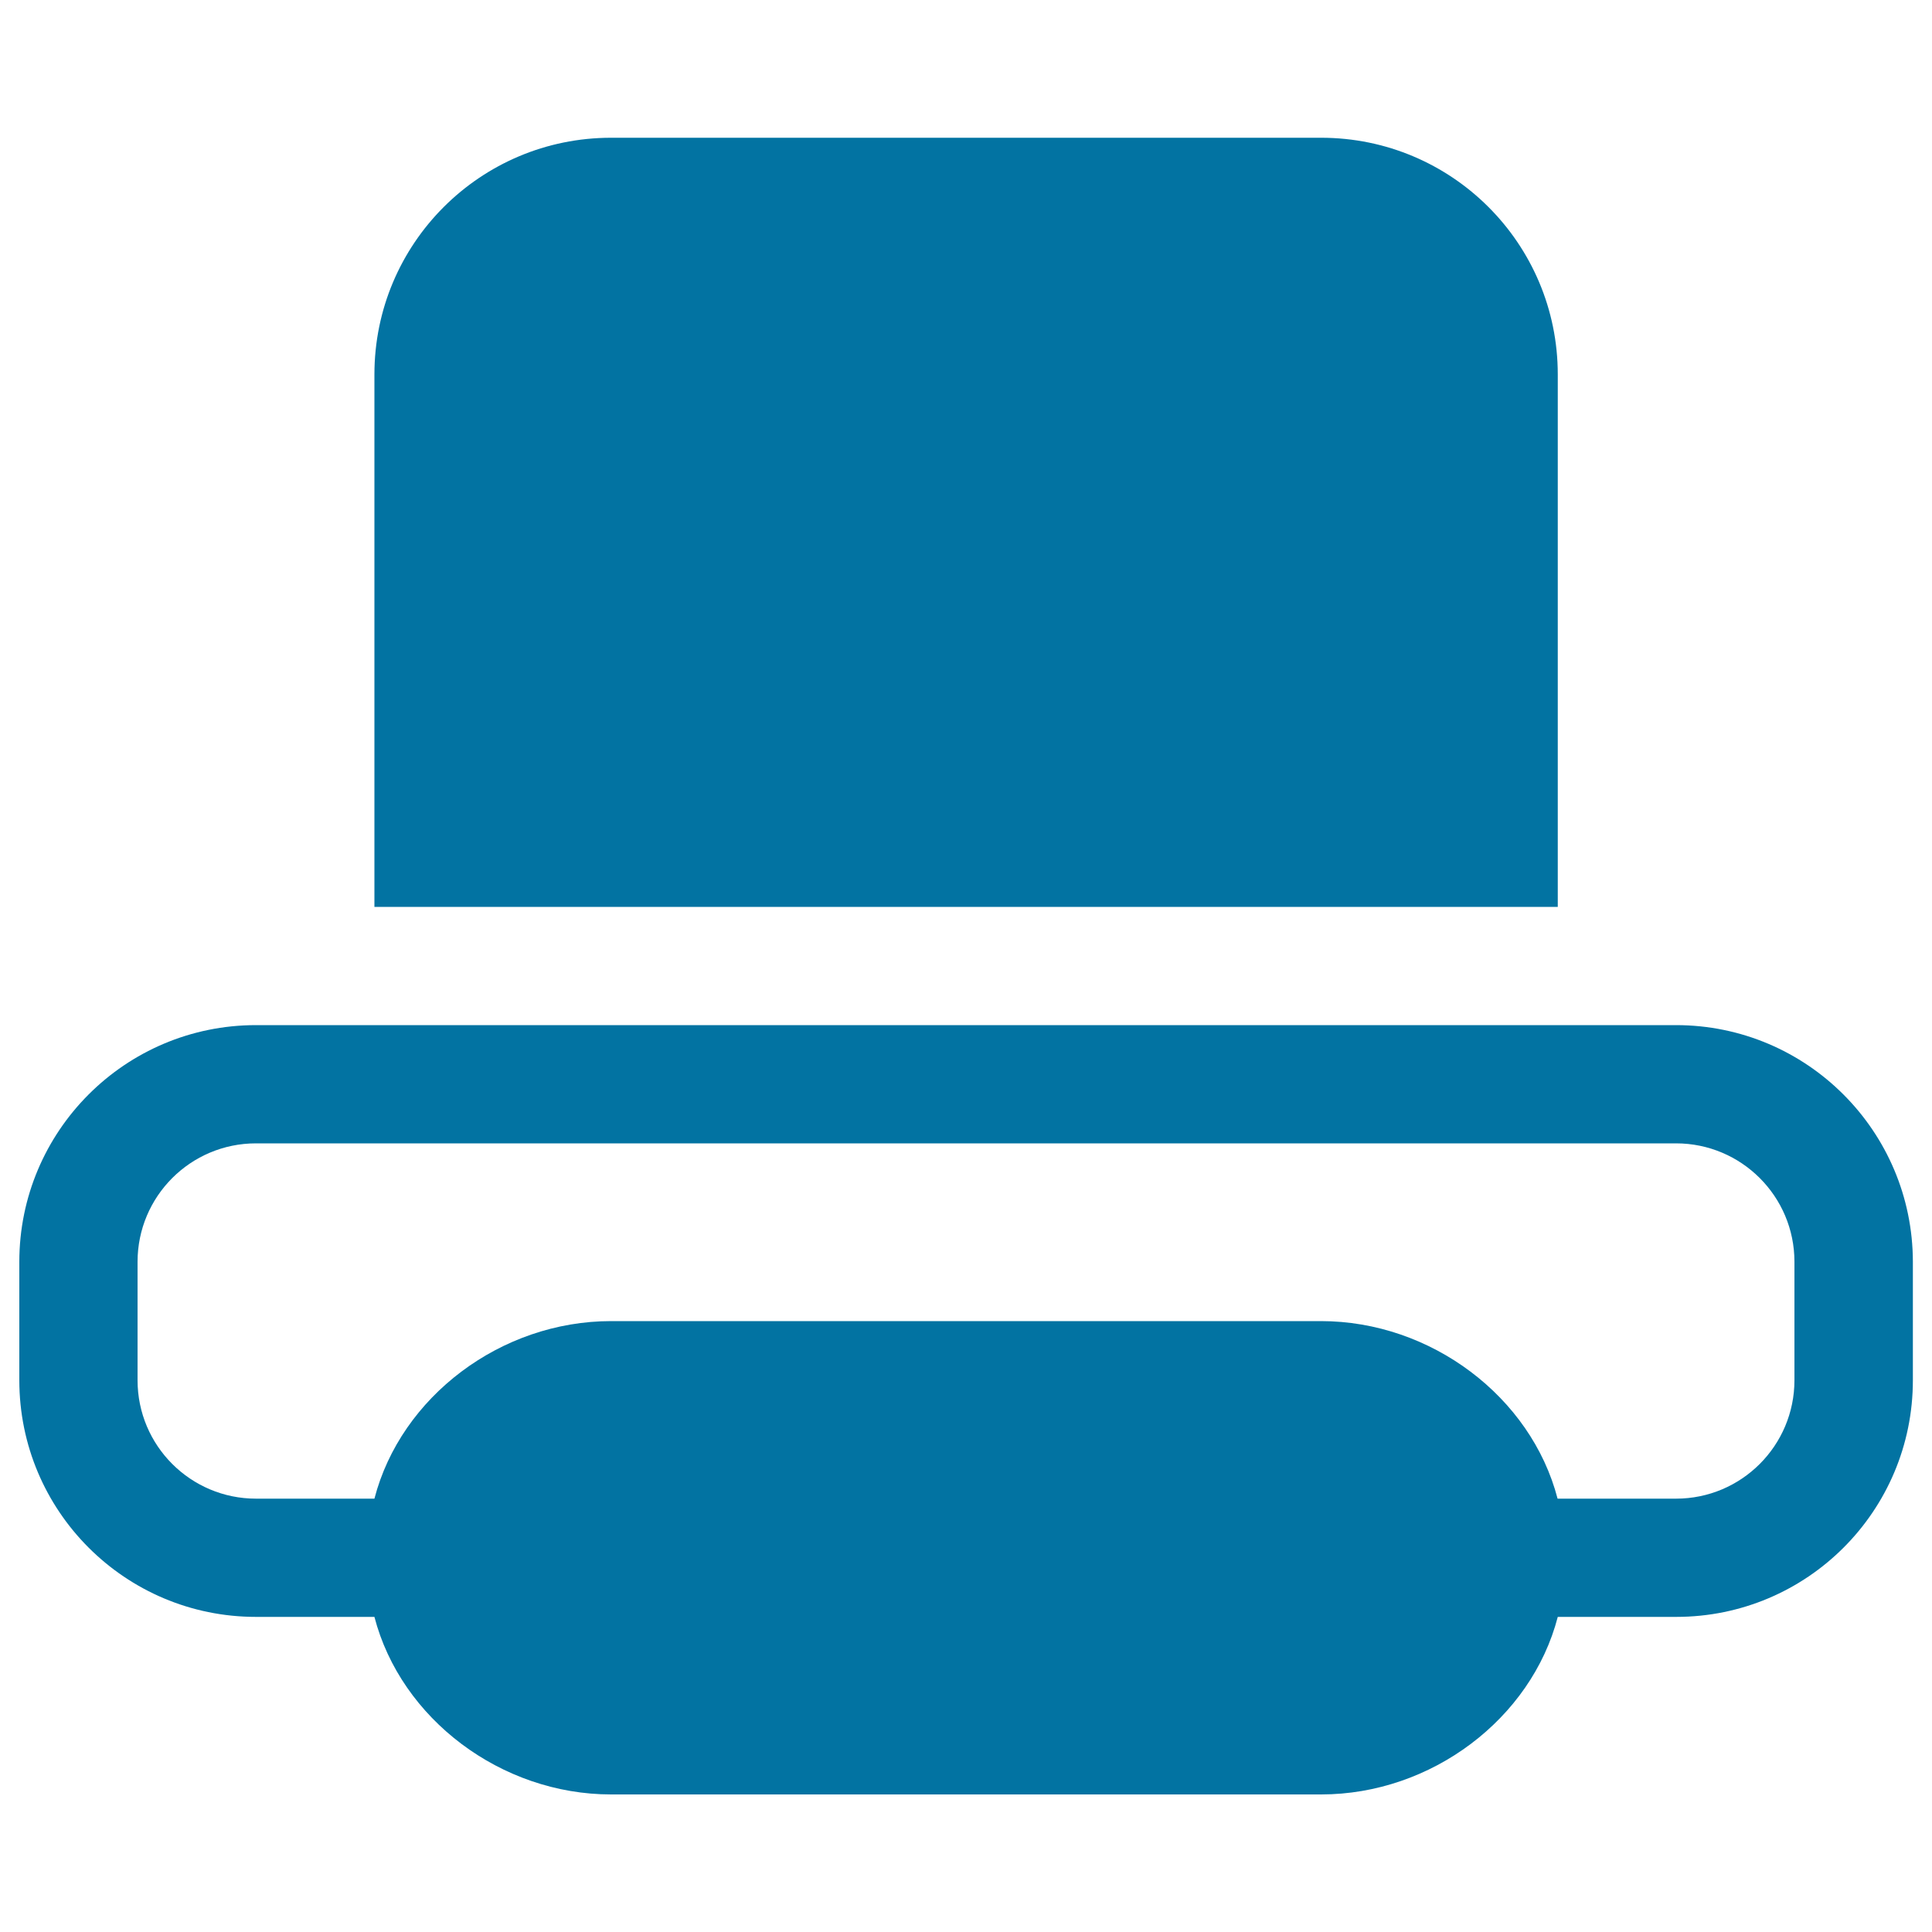
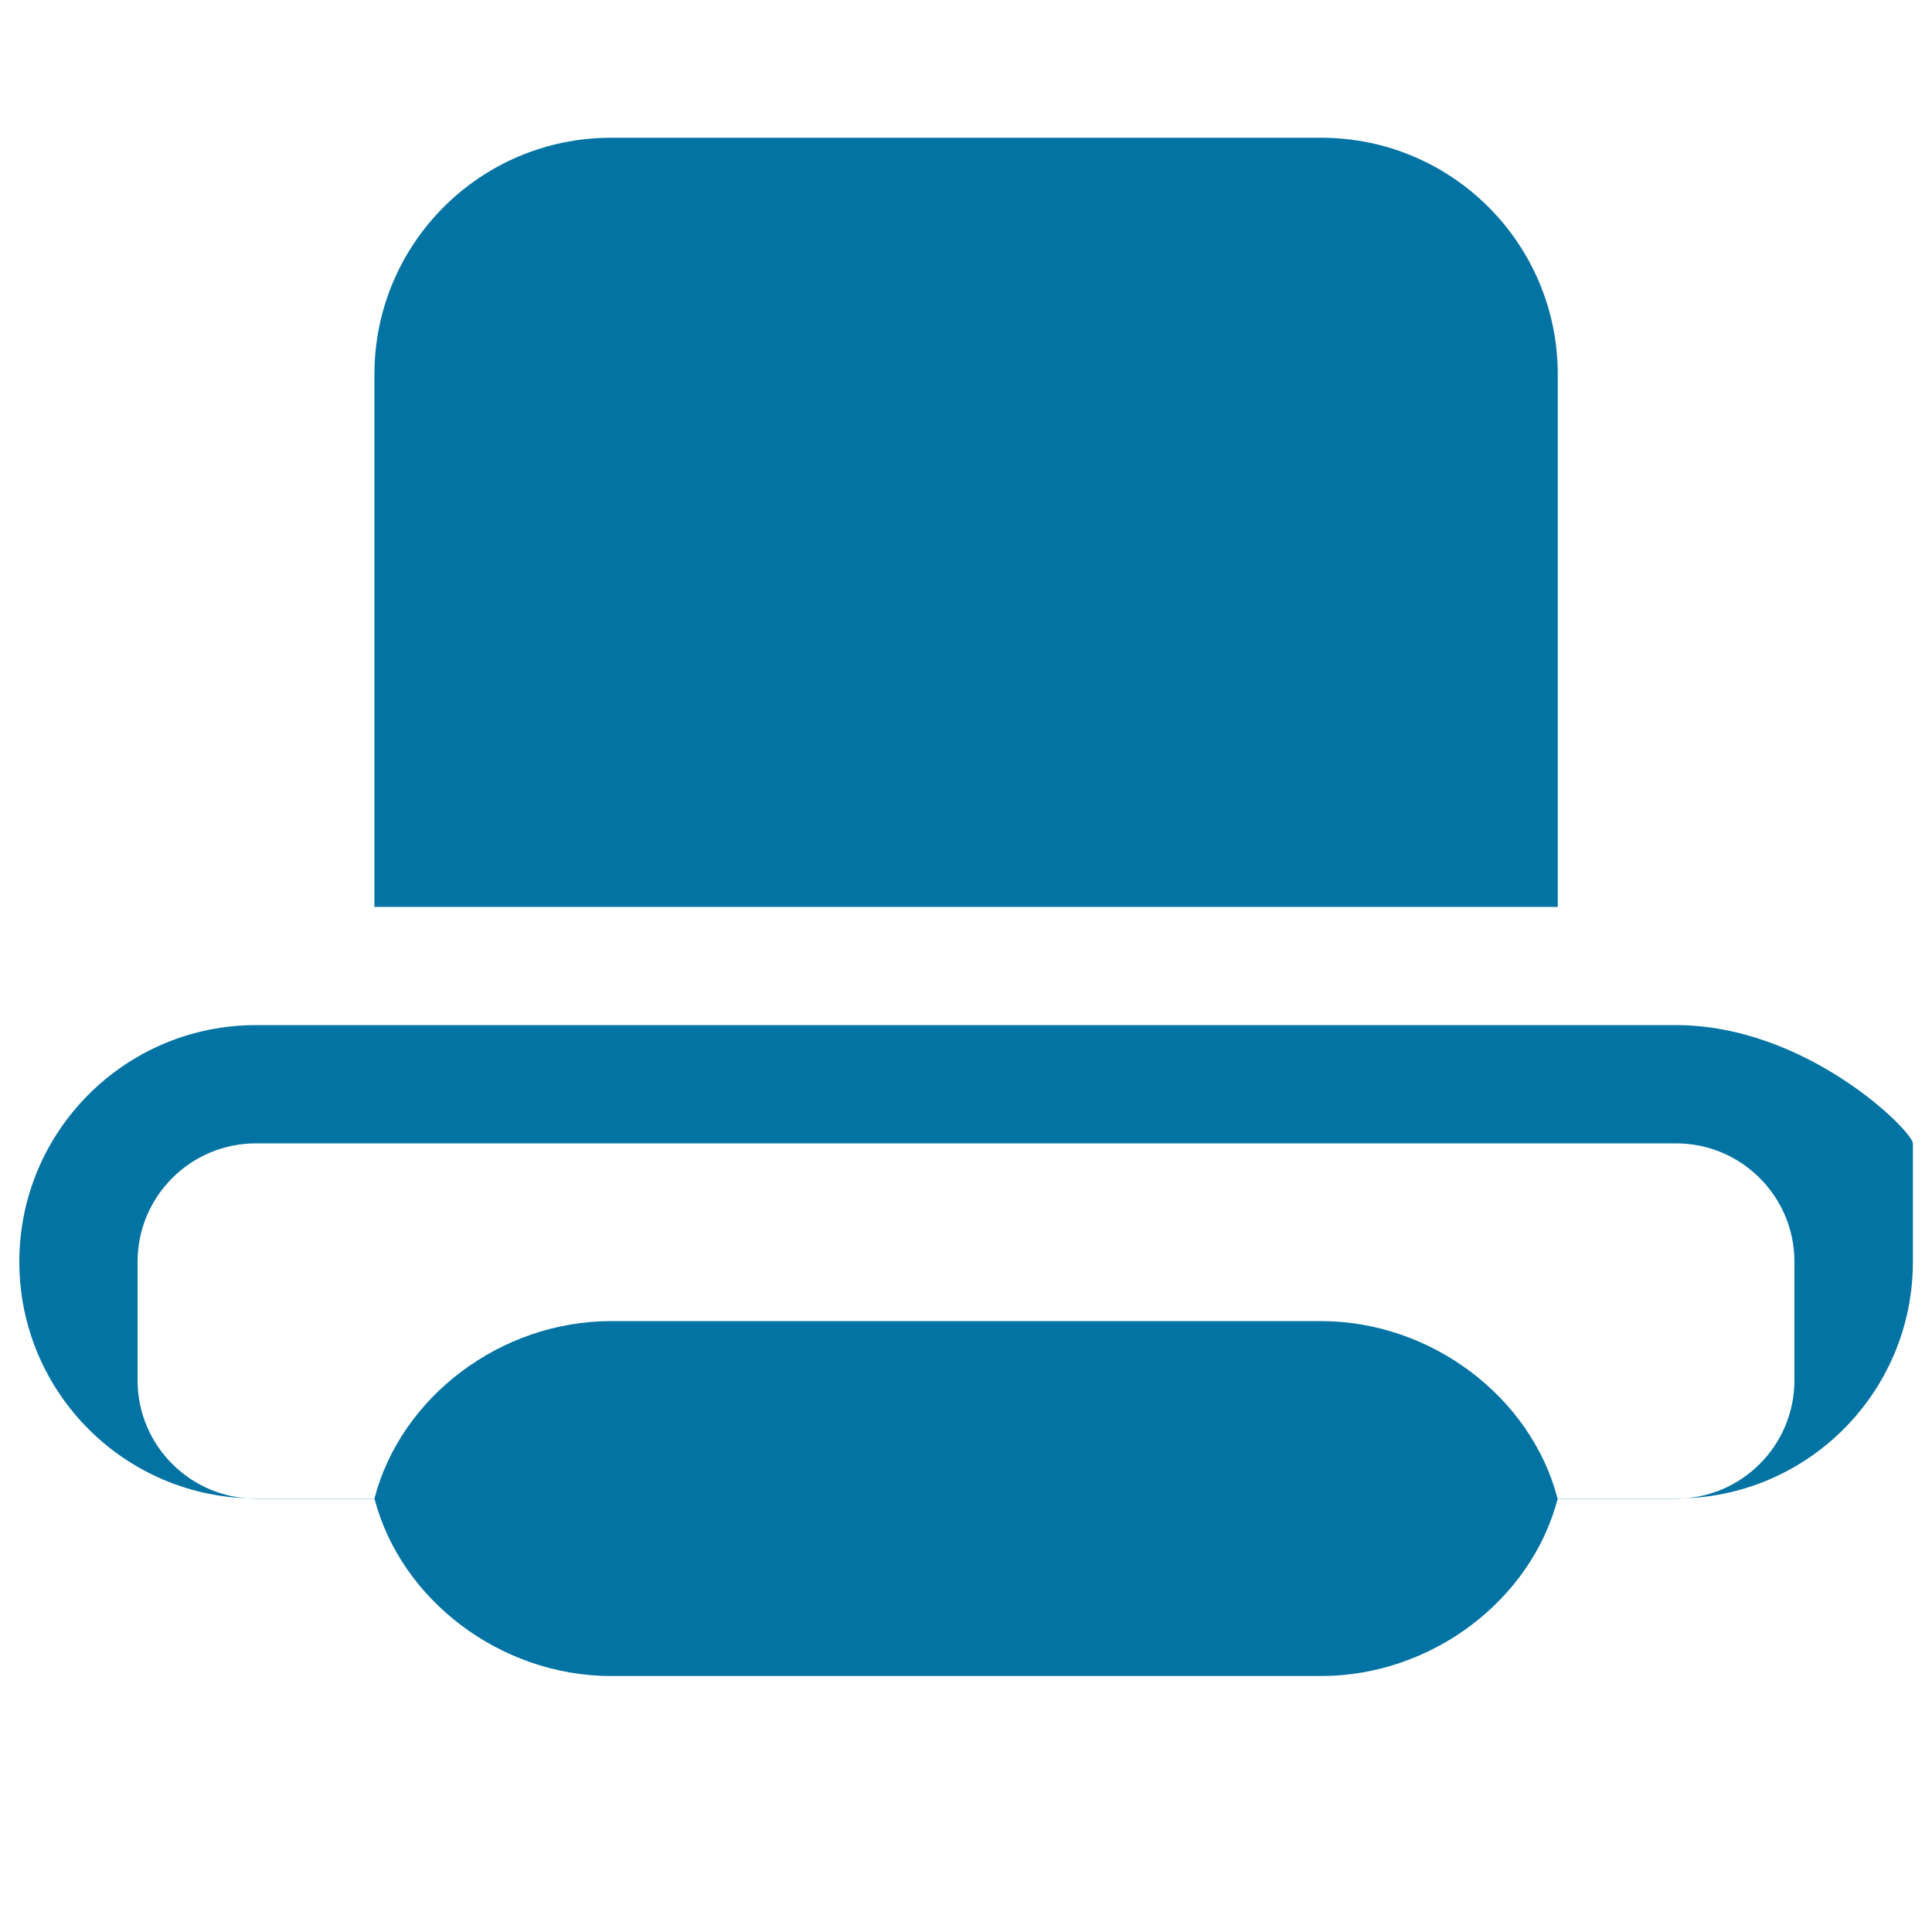
<svg xmlns="http://www.w3.org/2000/svg" viewBox="0 0 1000 1000" style="fill:#0273a2">
  <title>Printing Button Interface Symbol SVG icon</title>
  <g>
    <g id="_x31__8_">
      <g>
-         <path d="M867.5,530.6h-735C64.8,530.6,10,585.5,10,653.1v61.3c0,67.7,54.8,122.5,122.5,122.5h61.3c13.7,52.7,65.5,91.9,122.5,91.9h367.5c57,0,108.8-39.1,122.5-91.9h61.3c67.7,0,122.5-54.8,122.5-122.5v-61.3C990,585.5,935.2,530.6,867.5,530.6z M928.8,714.4c0,33.8-27.4,61.3-61.3,61.3h-61.3c-13.7-52.7-65.5-91.9-122.5-91.9H316.3c-57,0-108.8,39.1-122.5,91.9h-61.3c-33.8,0-61.3-27.4-61.3-61.3v-61.3c0-33.8,27.4-61.3,61.3-61.3h735c33.8,0,61.3,27.4,61.3,61.3V714.4z M806.3,193.8c0-67.7-54.8-122.5-122.5-122.5H316.3c-67.7,0-122.5,54.8-122.5,122.5v275.6h612.5V193.8z" />
+         <path d="M867.5,530.6h-735C64.8,530.6,10,585.5,10,653.1c0,67.7,54.8,122.5,122.5,122.5h61.3c13.7,52.7,65.5,91.9,122.5,91.9h367.5c57,0,108.8-39.1,122.5-91.9h61.3c67.7,0,122.5-54.8,122.5-122.5v-61.3C990,585.5,935.2,530.6,867.5,530.6z M928.8,714.4c0,33.8-27.4,61.3-61.3,61.3h-61.3c-13.7-52.7-65.5-91.9-122.5-91.9H316.3c-57,0-108.8,39.1-122.5,91.9h-61.3c-33.8,0-61.3-27.4-61.3-61.3v-61.3c0-33.8,27.4-61.3,61.3-61.3h735c33.8,0,61.3,27.4,61.3,61.3V714.4z M806.3,193.8c0-67.7-54.8-122.5-122.5-122.5H316.3c-67.7,0-122.5,54.8-122.5,122.5v275.6h612.5V193.8z" />
      </g>
    </g>
  </g>
</svg>